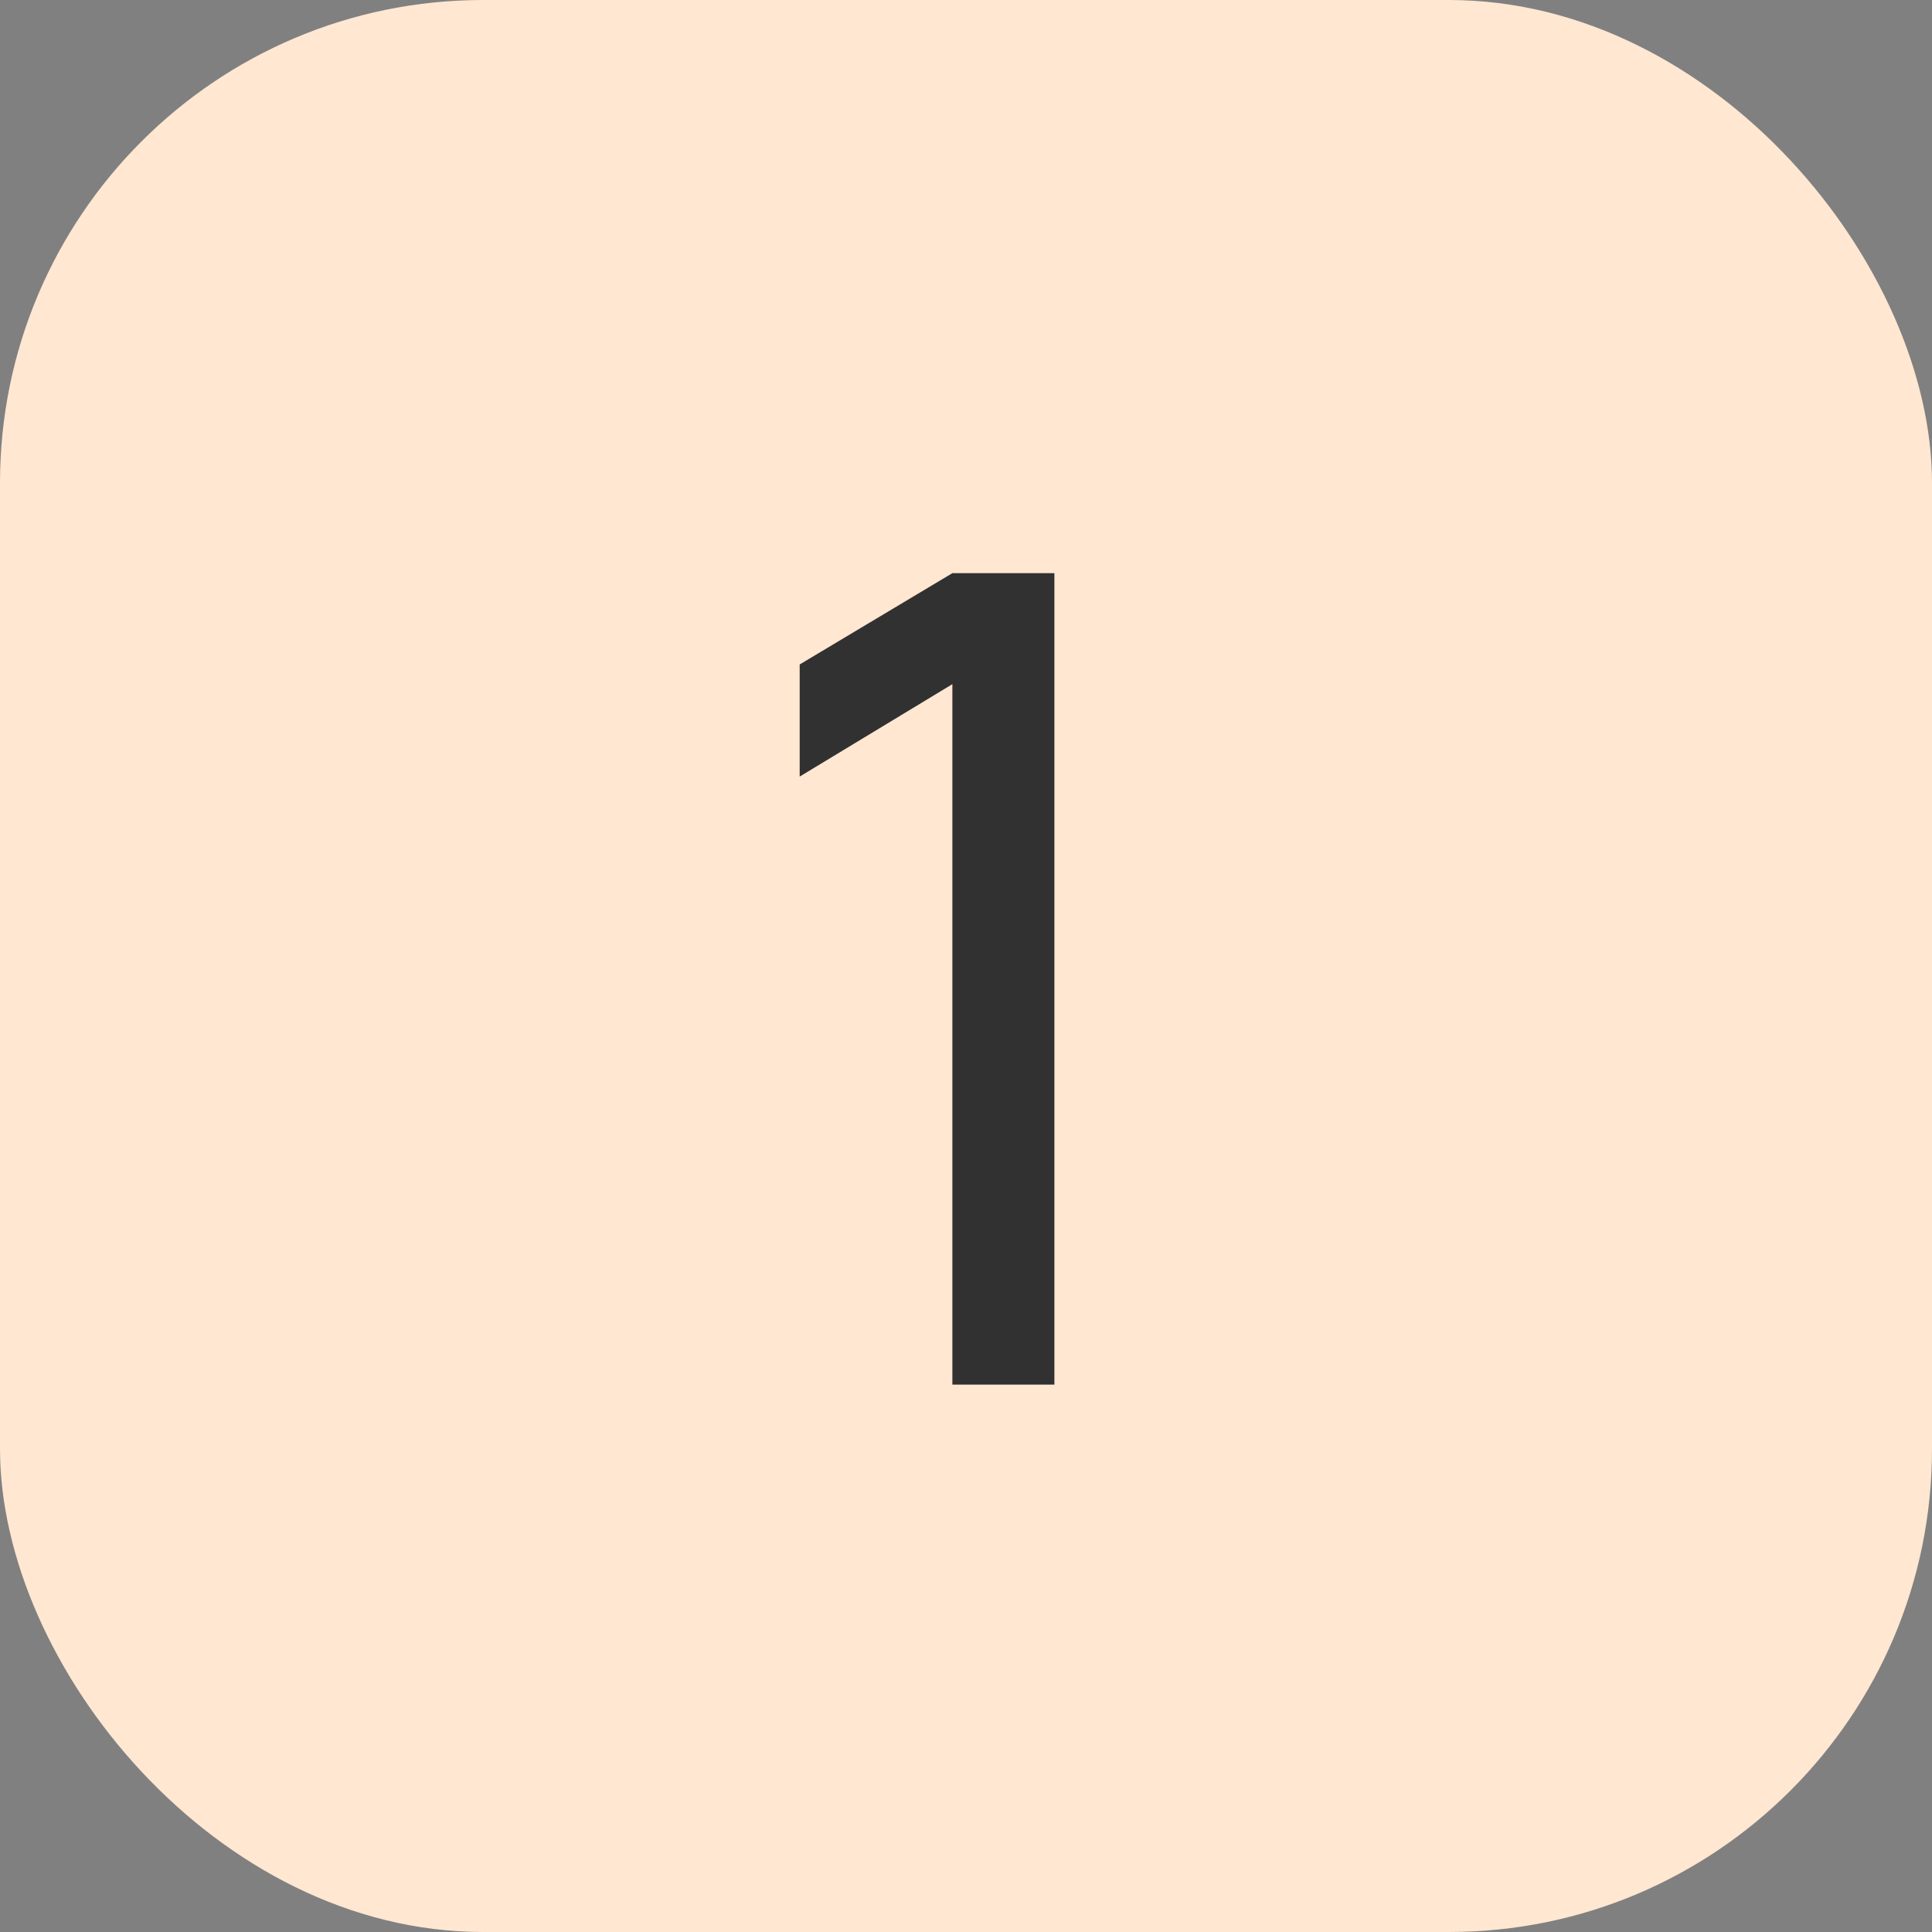
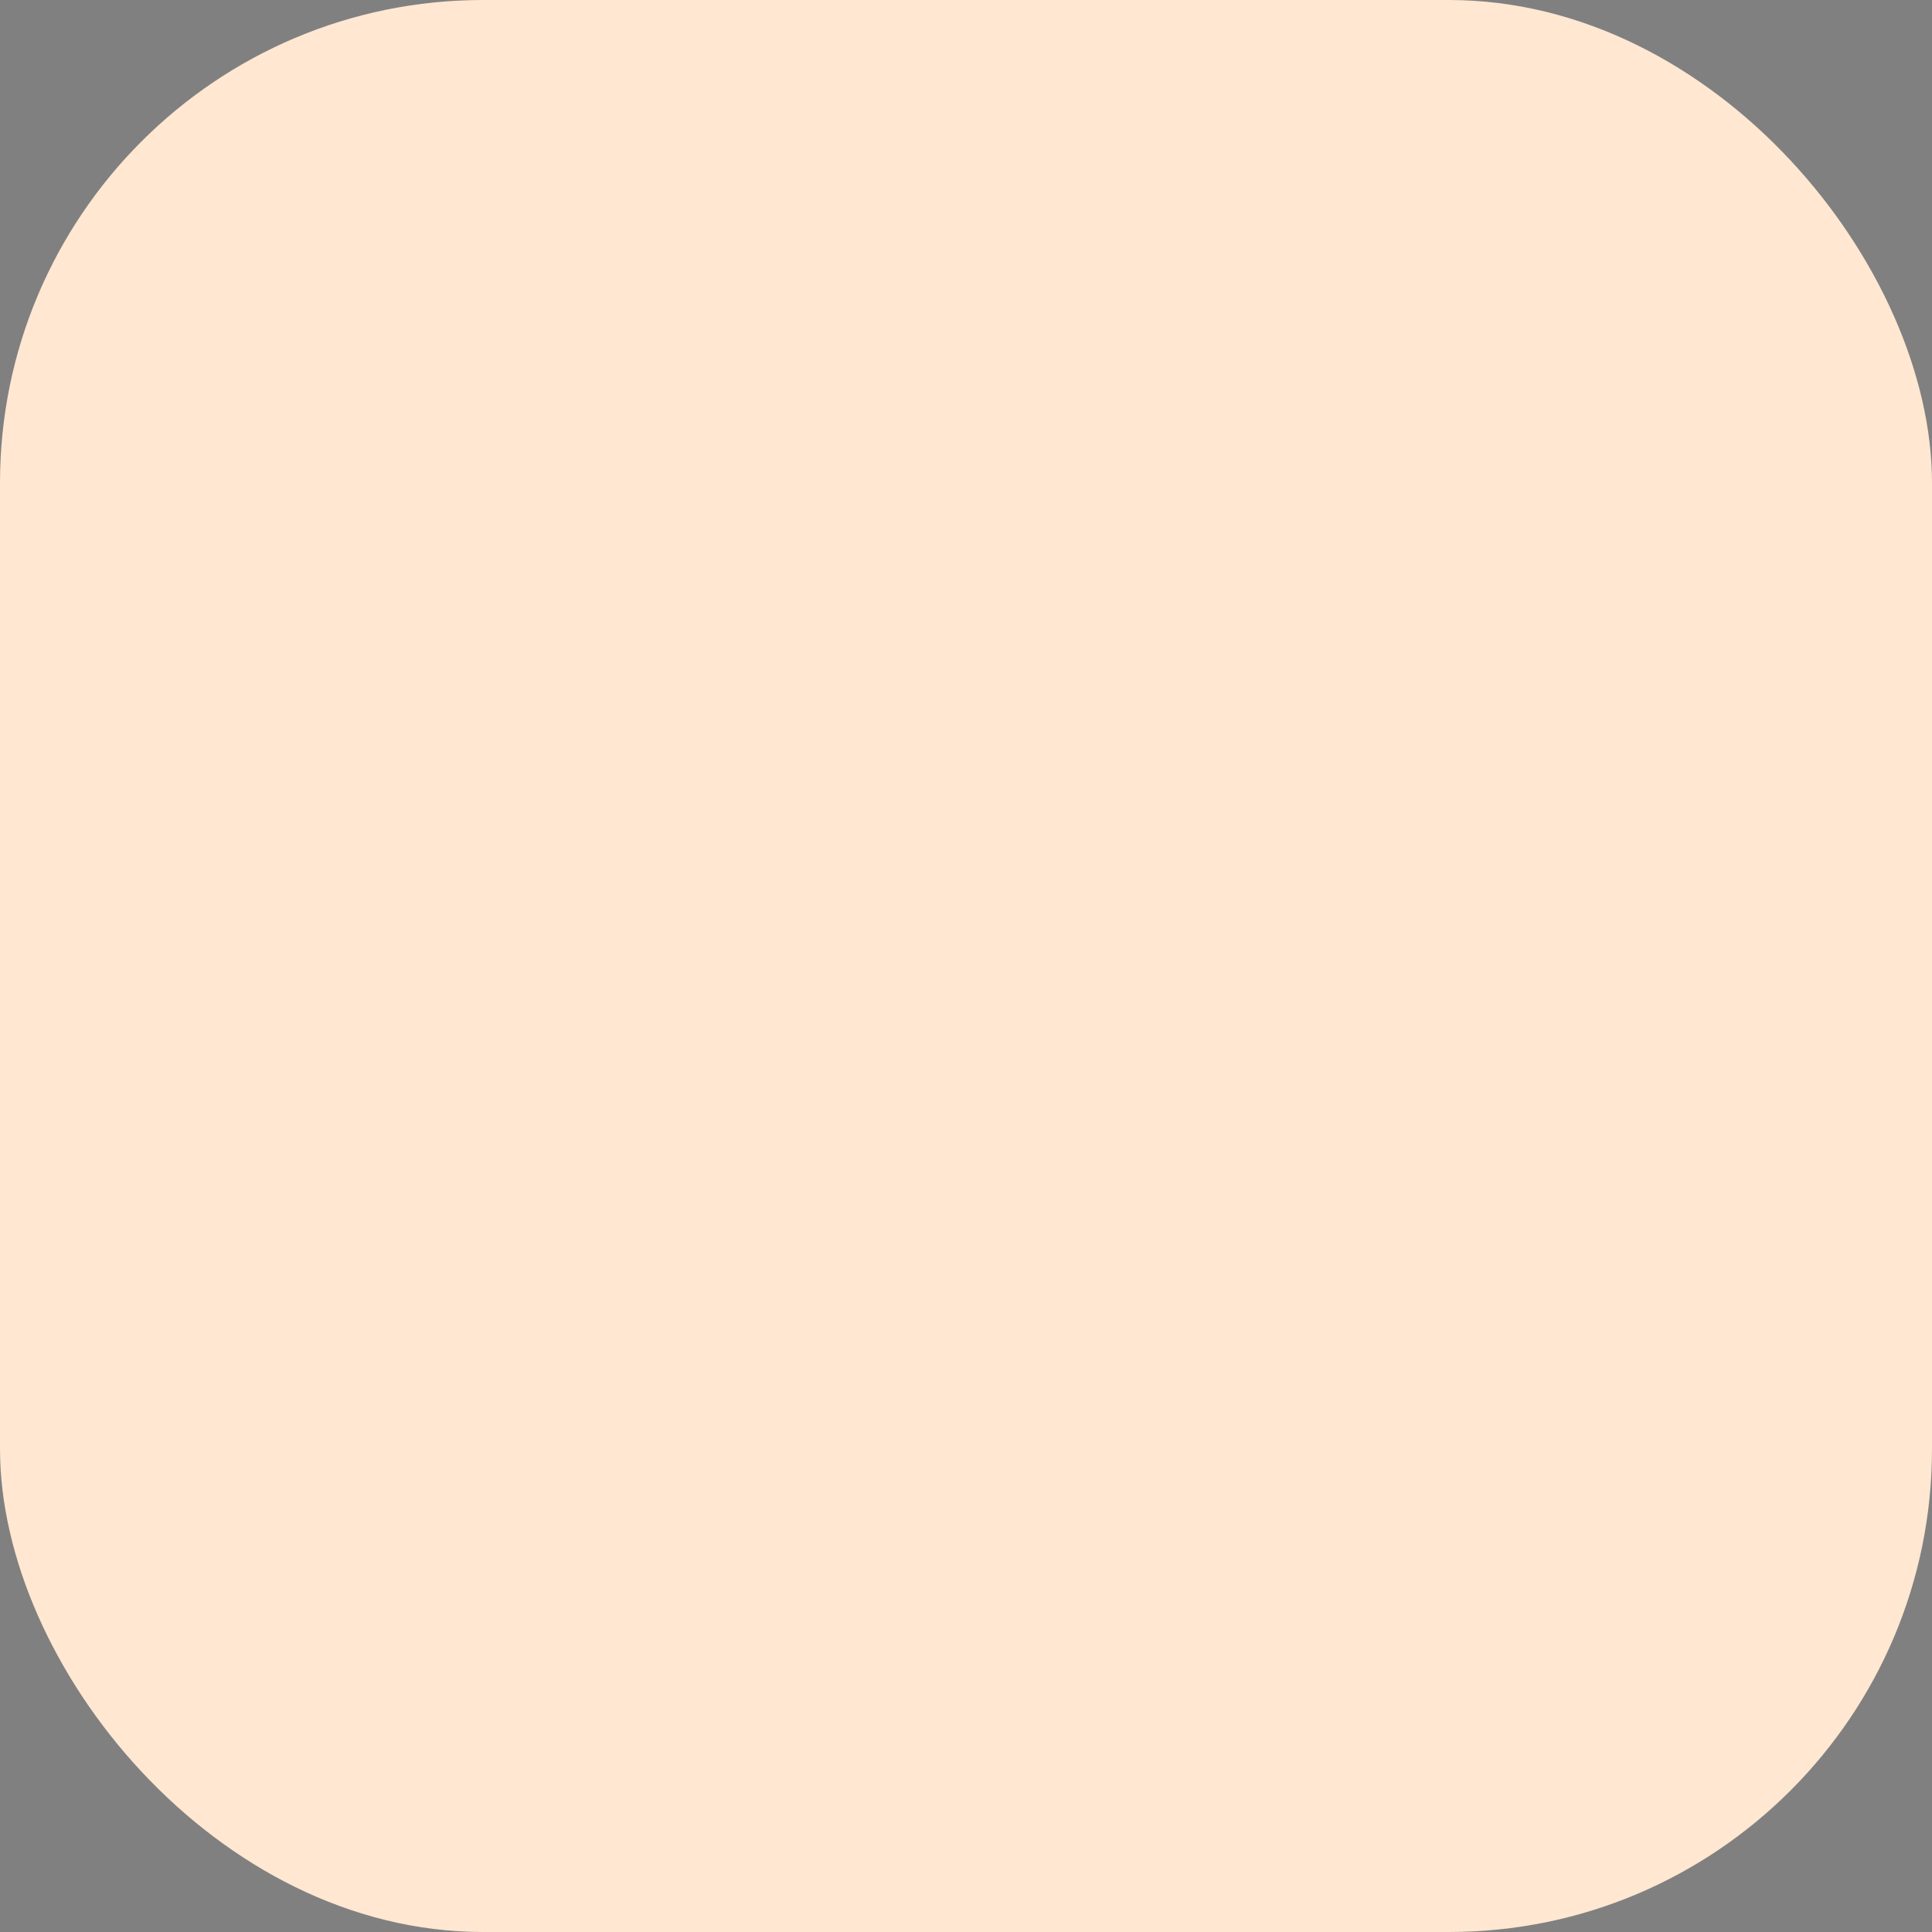
<svg xmlns="http://www.w3.org/2000/svg" width="60" height="60" viewBox="0 0 60 60" fill="none">
  <rect x="0" y="0" width="60" height="60" fill="#808080" stroke="none" />
  <rect width="60" height="60" rx="15" fill="#FFE7D2" />
-   <path d="M29.577 43V21.247L24.835 24.117V20.635L29.577 17.8H32.745V43H29.577Z" fill="#313131" />
</svg>